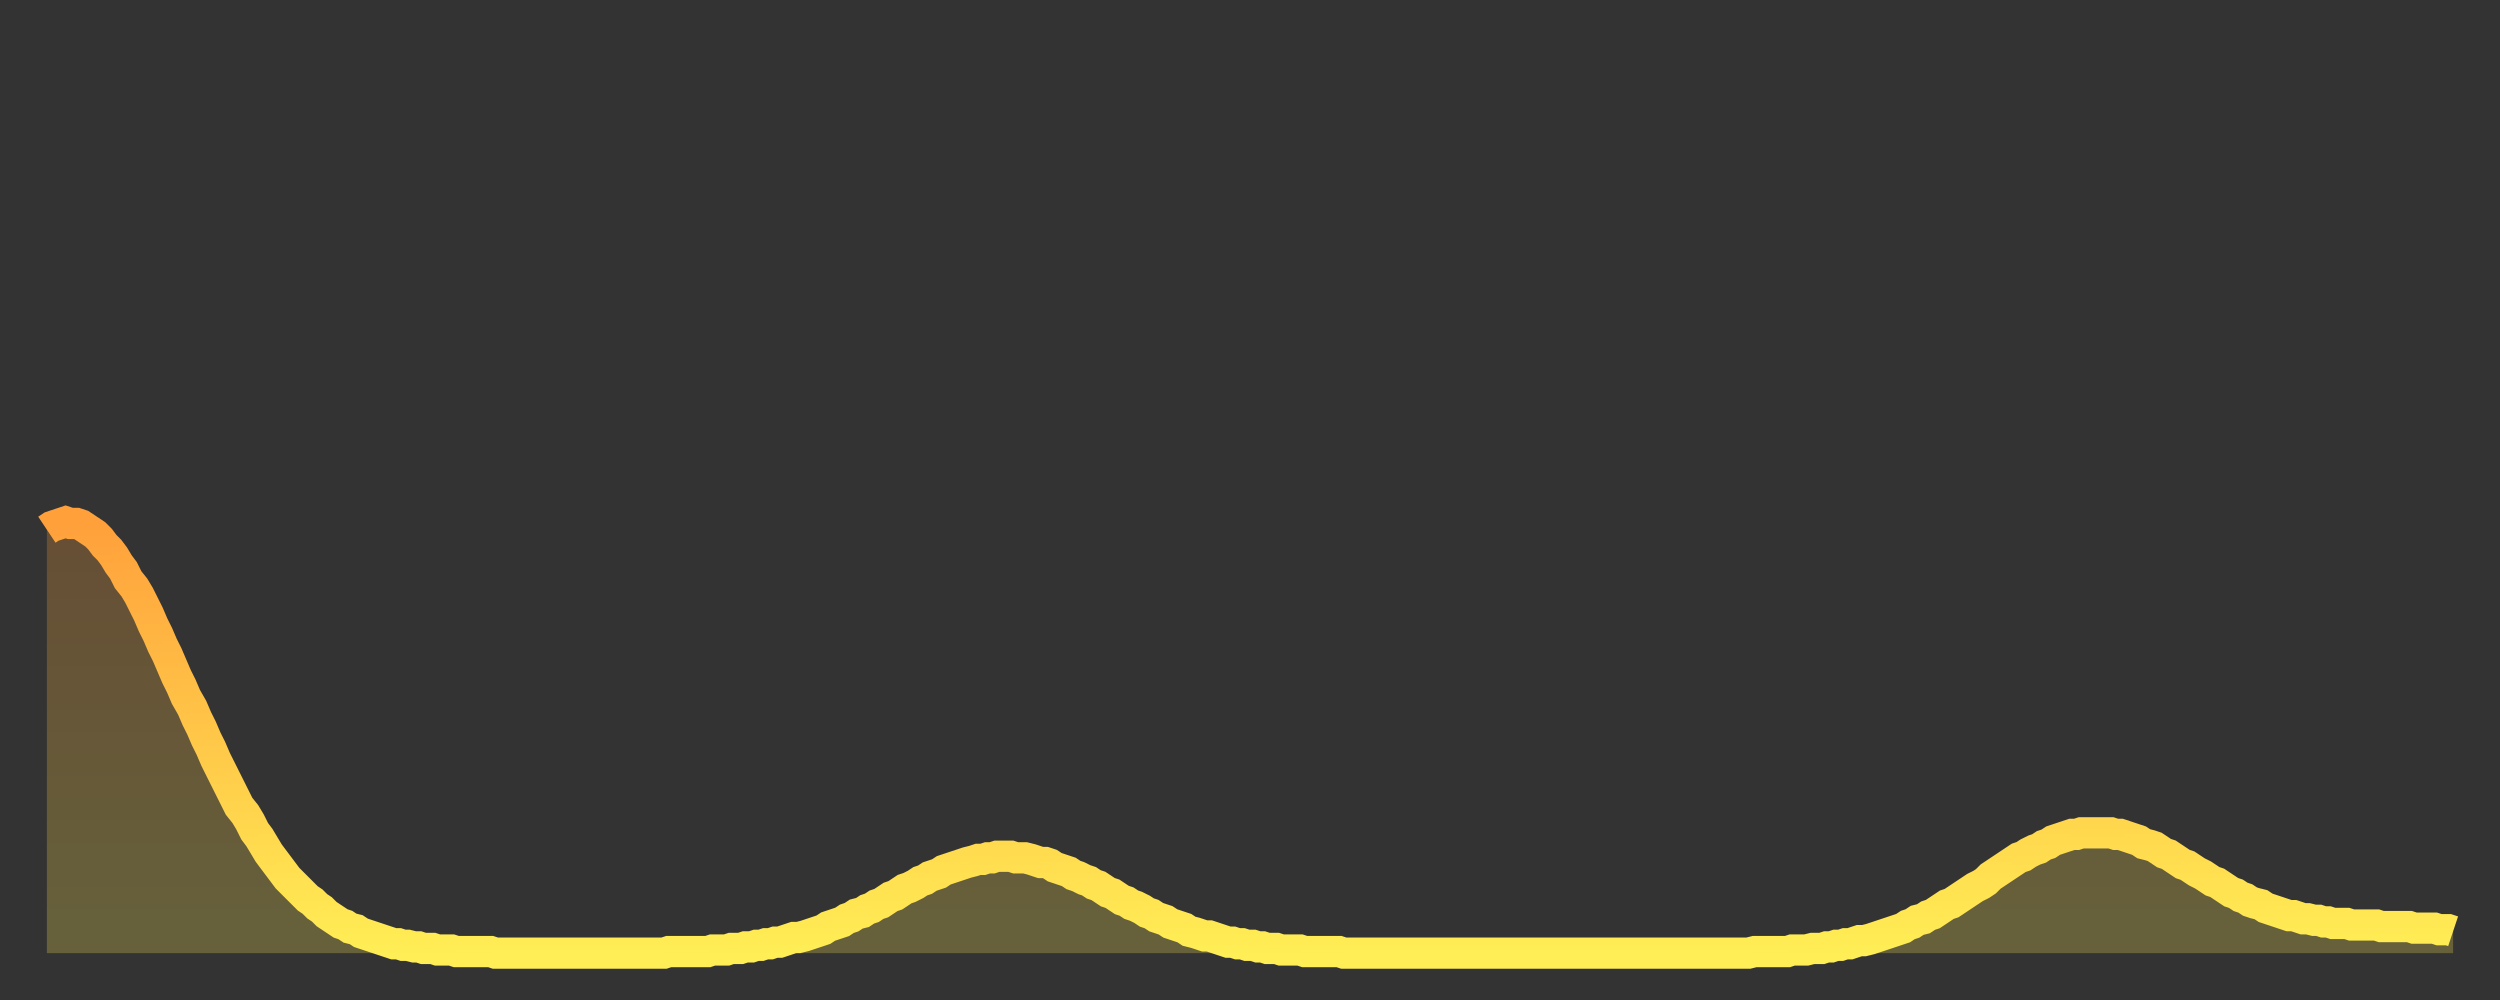
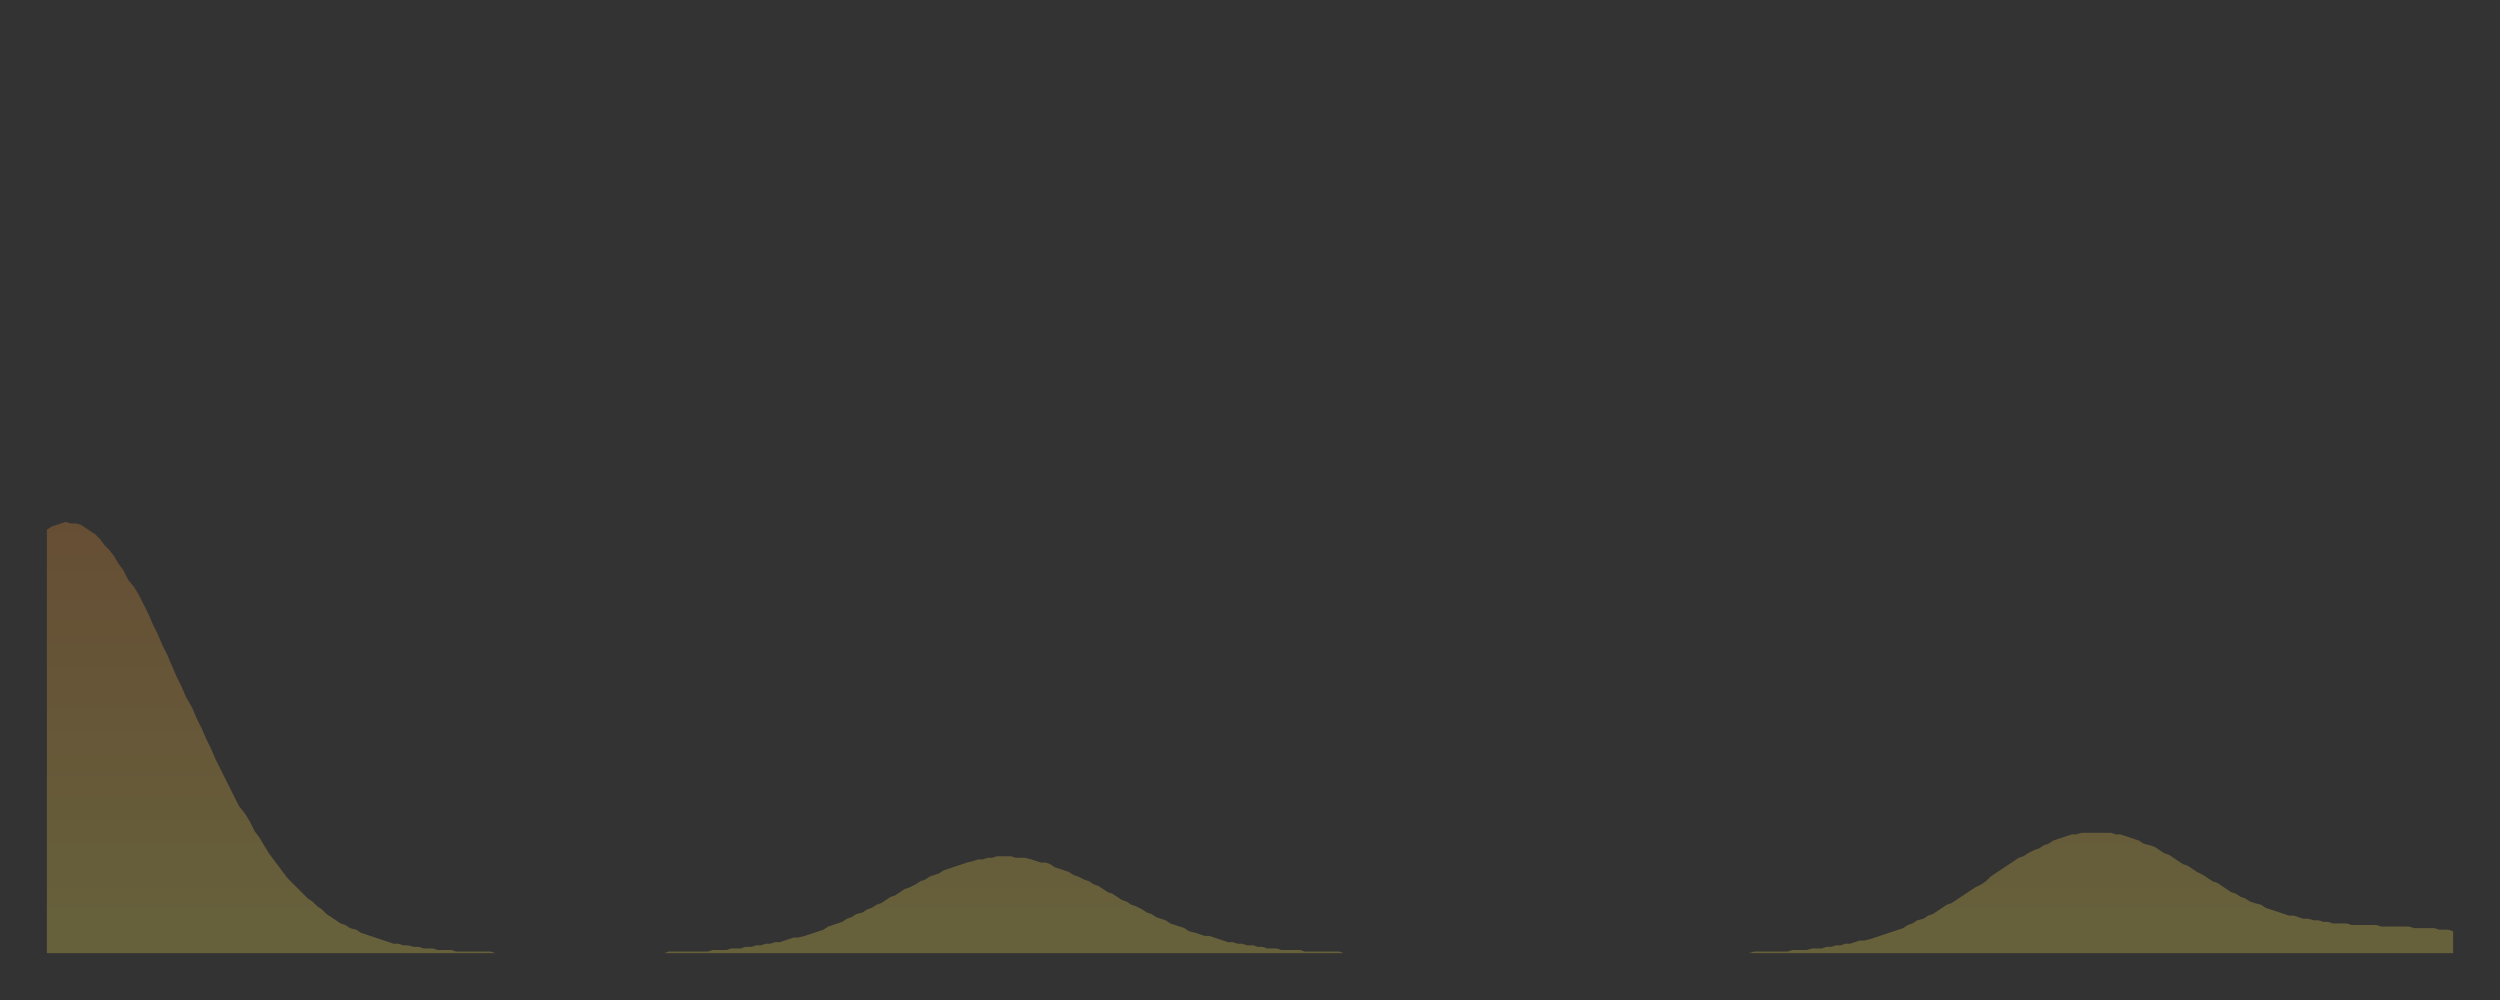
<svg xmlns="http://www.w3.org/2000/svg" baseProfile="full" height="64" version="1.1" width="160">
  <rect width="100%" height="100%" fill="#333333" stroke="none" />
  <defs>
    <linearGradient id="id1130720" x1="0" x2="0" y1="0" y2="1">
      <stop offset="0%" stop-color="#ffa03b" />
      <stop offset="50%" stop-color="#ffc748" />
      <stop offset="100%" stop-color="#ffee55" />
    </linearGradient>
  </defs>
  <g transform="translate(3,3)">
    <g>
-       <path d="M 0.0 30.9 0.3 30.7 0.6 30.6 0.9 30.5 1.2 30.4 1.5 30.5 1.9 30.5 2.2 30.6 2.5 30.8 2.8 31.0 3.1 31.2 3.4 31.5 3.7 31.9 4.0 32.2 4.3 32.6 4.6 33.1 4.9 33.5 5.2 34.1 5.6 34.6 5.9 35.1 6.2 35.7 6.5 36.3 6.8 37.0 7.1 37.6 7.4 38.3 7.7 38.9 8.0 39.6 8.3 40.3 8.6 40.9 8.9 41.6 9.3 42.3 9.6 43.0 9.9 43.6 10.2 44.3 10.5 44.9 10.8 45.6 11.1 46.2 11.4 46.8 11.7 47.4 12.0 48.0 12.3 48.6 12.7 49.1 13.0 49.6 13.3 50.2 13.6 50.6 13.9 51.1 14.2 51.6 14.5 52.0 14.8 52.4 15.1 52.8 15.4 53.2 15.7 53.5 16.0 53.8 16.4 54.2 16.7 54.5 17.0 54.7 17.3 55.0 17.6 55.2 17.9 55.5 18.2 55.7 18.5 55.9 18.8 56.1 19.1 56.2 19.4 56.4 19.8 56.5 20.1 56.7 20.4 56.8 20.7 56.9 21.0 57.0 21.3 57.1 21.6 57.2 21.9 57.3 22.2 57.4 22.5 57.4 22.8 57.5 23.1 57.5 23.5 57.6 23.8 57.6 24.1 57.7 24.4 57.7 24.7 57.7 25.0 57.8 25.3 57.8 25.6 57.8 25.9 57.8 26.2 57.9 26.5 57.9 26.8 57.9 27.2 57.9 27.5 57.9 27.8 57.9 28.1 57.9 28.4 57.9 28.7 58.0 29.0 58.0 29.3 58.0 29.6 58.0 29.9 58.0 30.2 58.0 30.6 58.0 30.9 58.0 31.2 58.0 31.5 58.0 31.8 58.0 32.1 58.0 32.4 58.0 32.7 58.0 33.0 58.0 33.3 58.0 33.6 58.0 33.9 58.0 34.3 58.0 34.6 58.0 34.9 58.0 35.2 58.0 35.5 58.0 35.8 58.0 36.1 58.0 36.4 58.0 36.7 58.0 37.0 58.0 37.3 58.0 37.7 58.0 38.0 58.0 38.3 58.0 38.6 58.0 38.9 58.0 39.2 58.0 39.5 58.0 39.8 57.9 40.1 57.9 40.4 57.9 40.7 57.9 41.0 57.9 41.4 57.9 41.7 57.9 42.0 57.9 42.3 57.9 42.6 57.8 42.9 57.8 43.2 57.8 43.5 57.8 43.8 57.7 44.1 57.7 44.4 57.7 44.7 57.6 45.1 57.6 45.4 57.5 45.7 57.5 46.0 57.4 46.3 57.4 46.6 57.3 46.9 57.3 47.2 57.2 47.5 57.1 47.8 57.0 48.1 57.0 48.5 56.9 48.8 56.8 49.1 56.7 49.4 56.6 49.7 56.5 50.0 56.3 50.3 56.2 50.6 56.1 50.9 56.0 51.2 55.8 51.5 55.7 51.8 55.5 52.2 55.4 52.5 55.2 52.8 55.1 53.1 54.9 53.4 54.8 53.7 54.6 54.0 54.4 54.3 54.3 54.6 54.1 54.9 53.9 55.2 53.8 55.6 53.6 55.9 53.4 56.2 53.3 56.5 53.1 56.8 53.0 57.1 52.9 57.4 52.7 57.7 52.6 58.0 52.5 58.3 52.4 58.6 52.3 58.9 52.2 59.3 52.1 59.6 52.0 59.9 52.0 60.2 51.9 60.5 51.9 60.8 51.8 61.1 51.8 61.4 51.8 61.7 51.8 62.0 51.9 62.3 51.9 62.6 51.9 63.0 52.0 63.3 52.1 63.6 52.2 63.9 52.2 64.2 52.3 64.5 52.5 64.8 52.6 65.1 52.7 65.4 52.8 65.7 53.0 66.0 53.1 66.4 53.3 66.7 53.4 67.0 53.6 67.3 53.7 67.6 53.9 67.9 54.1 68.2 54.2 68.5 54.4 68.8 54.6 69.1 54.7 69.4 54.9 69.7 55.0 70.1 55.2 70.4 55.4 70.7 55.5 71.0 55.7 71.3 55.8 71.6 55.9 71.9 56.1 72.2 56.2 72.5 56.3 72.8 56.4 73.1 56.6 73.5 56.7 73.8 56.8 74.1 56.9 74.4 56.9 74.7 57.0 75.0 57.1 75.3 57.2 75.6 57.3 75.9 57.3 76.2 57.4 76.5 57.4 76.8 57.5 77.2 57.5 77.5 57.6 77.8 57.6 78.1 57.7 78.4 57.7 78.7 57.7 79.0 57.8 79.3 57.8 79.6 57.8 79.9 57.8 80.2 57.8 80.5 57.9 80.9 57.9 81.2 57.9 81.5 57.9 81.8 57.9 82.1 57.9 82.4 57.9 82.7 57.9 83.0 58.0 83.3 58.0 83.6 58.0 83.9 58.0 84.3 58.0 84.6 58.0 84.9 58.0 85.2 58.0 85.5 58.0 85.8 58.0 86.1 58.0 86.4 58.0 86.7 58.0 87.0 58.0 87.3 58.0 87.6 58.0 88.0 58.0 88.3 58.0 88.6 58.0 88.9 58.0 89.2 58.0 89.5 58.0 89.8 58.0 90.1 58.0 90.4 58.0 90.7 58.0 91.0 58.0 91.4 58.0 91.7 58.0 92.0 58.0 92.3 58.0 92.6 58.0 92.9 58.0 93.2 58.0 93.5 58.0 93.8 58.0 94.1 58.0 94.4 58.0 94.7 58.0 95.1 58.0 95.4 58.0 95.7 58.0 96.0 58.0 96.3 58.0 96.6 58.0 96.9 58.0 97.2 58.0 97.5 58.0 97.8 58.0 98.1 58.0 98.4 58.0 98.8 58.0 99.1 58.0 99.4 58.0 99.7 58.0 100.0 58.0 100.3 58.0 100.6 58.0 100.9 58.0 101.2 58.0 101.5 58.0 101.8 58.0 102.2 58.0 102.5 58.0 102.8 58.0 103.1 58.0 103.4 58.0 103.7 58.0 104.0 58.0 104.3 58.0 104.6 58.0 104.9 58.0 105.2 58.0 105.5 58.0 105.9 58.0 106.2 58.0 106.5 58.0 106.8 58.0 107.1 58.0 107.4 58.0 107.7 58.0 108.0 58.0 108.3 58.0 108.6 58.0 108.9 58.0 109.3 57.9 109.6 57.9 109.9 57.9 110.2 57.9 110.5 57.9 110.8 57.9 111.1 57.9 111.4 57.9 111.7 57.8 112.0 57.8 112.3 57.8 112.6 57.8 113.0 57.7 113.3 57.7 113.6 57.7 113.9 57.6 114.2 57.6 114.5 57.5 114.8 57.5 115.1 57.4 115.4 57.4 115.7 57.3 116.0 57.2 116.3 57.2 116.7 57.1 117.0 57.0 117.3 56.9 117.6 56.8 117.9 56.7 118.2 56.6 118.5 56.5 118.8 56.4 119.1 56.2 119.4 56.1 119.7 55.9 120.1 55.8 120.4 55.6 120.7 55.5 121.0 55.3 121.3 55.1 121.6 54.9 121.9 54.8 122.2 54.6 122.5 54.4 122.8 54.2 123.1 54.0 123.4 53.8 123.8 53.6 124.1 53.4 124.4 53.1 124.7 52.9 125.0 52.7 125.3 52.5 125.6 52.3 125.9 52.1 126.2 51.9 126.5 51.8 126.8 51.6 127.2 51.4 127.5 51.3 127.8 51.1 128.1 51.0 128.4 50.8 128.7 50.7 129.0 50.6 129.3 50.5 129.6 50.4 129.9 50.4 130.2 50.3 130.5 50.3 130.9 50.3 131.2 50.3 131.5 50.3 131.8 50.3 132.1 50.3 132.4 50.4 132.7 50.4 133.0 50.5 133.3 50.6 133.6 50.7 133.9 50.8 134.2 51.0 134.6 51.1 134.9 51.2 135.2 51.4 135.5 51.6 135.8 51.7 136.1 51.9 136.4 52.1 136.7 52.3 137.0 52.4 137.3 52.6 137.6 52.8 138.0 53.0 138.3 53.2 138.6 53.4 138.9 53.5 139.2 53.7 139.5 53.9 139.8 54.1 140.1 54.2 140.4 54.4 140.7 54.5 141.0 54.7 141.3 54.8 141.7 54.9 142.0 55.1 142.3 55.2 142.6 55.3 142.9 55.4 143.2 55.5 143.5 55.6 143.8 55.6 144.1 55.7 144.4 55.8 144.7 55.8 145.1 55.9 145.4 55.9 145.7 56.0 146.0 56.0 146.3 56.1 146.6 56.1 146.9 56.1 147.2 56.1 147.5 56.2 147.8 56.2 148.1 56.2 148.4 56.2 148.8 56.2 149.1 56.2 149.4 56.3 149.7 56.3 150.0 56.3 150.3 56.3 150.6 56.3 150.9 56.3 151.2 56.3 151.5 56.4 151.8 56.4 152.1 56.4 152.5 56.4 152.8 56.4 153.1 56.5 153.4 56.5 153.7 56.5 154.0 56.6" fill="none" id="graph-curve" opacity="1" stroke="url(#id1130720)" stroke-width="2" />
      <path d="M 0 58 L 0.0 30.9 0.3 30.7 0.6 30.6 0.9 30.5 1.2 30.4 1.5 30.5 1.9 30.5 2.2 30.6 2.5 30.8 2.8 31.0 3.1 31.2 3.4 31.5 3.7 31.9 4.0 32.2 4.3 32.6 4.6 33.1 4.9 33.5 5.2 34.1 5.6 34.6 5.9 35.1 6.2 35.7 6.5 36.3 6.8 37.0 7.1 37.6 7.4 38.3 7.7 38.9 8.0 39.6 8.3 40.3 8.6 40.9 8.9 41.6 9.3 42.3 9.6 43.0 9.9 43.6 10.2 44.3 10.5 44.9 10.8 45.6 11.1 46.2 11.4 46.8 11.7 47.4 12.0 48.0 12.3 48.6 12.7 49.1 13.0 49.6 13.3 50.2 13.6 50.6 13.9 51.1 14.2 51.6 14.5 52.0 14.8 52.4 15.1 52.8 15.4 53.2 15.7 53.5 16.0 53.8 16.4 54.2 16.7 54.5 17.0 54.7 17.3 55.0 17.6 55.2 17.9 55.5 18.2 55.7 18.5 55.9 18.8 56.1 19.1 56.2 19.4 56.4 19.8 56.5 20.1 56.7 20.4 56.8 20.7 56.9 21.0 57.0 21.3 57.1 21.6 57.2 21.9 57.3 22.2 57.4 22.5 57.4 22.8 57.5 23.1 57.5 23.5 57.6 23.8 57.6 24.1 57.7 24.4 57.7 24.7 57.7 25.0 57.8 25.3 57.8 25.6 57.8 25.9 57.8 26.2 57.9 26.5 57.9 26.8 57.9 27.2 57.9 27.5 57.9 27.8 57.9 28.1 57.9 28.4 57.9 28.7 58.0 29.0 58.0 29.3 58.0 29.6 58.0 29.9 58.0 30.2 58.0 30.6 58.0 30.9 58.0 31.2 58.0 31.5 58.0 31.8 58.0 32.1 58.0 32.4 58.0 32.7 58.0 33.0 58.0 33.3 58.0 33.6 58.0 33.9 58.0 34.3 58.0 34.6 58.0 34.9 58.0 35.2 58.0 35.5 58.0 35.8 58.0 36.1 58.0 36.4 58.0 36.7 58.0 37.0 58.0 37.3 58.0 37.7 58.0 38.0 58.0 38.3 58.0 38.6 58.0 38.9 58.0 39.2 58.0 39.5 58.0 39.8 57.9 40.1 57.9 40.4 57.9 40.7 57.9 41.0 57.9 41.4 57.9 41.7 57.9 42.0 57.9 42.3 57.9 42.6 57.8 42.9 57.8 43.2 57.8 43.5 57.8 43.8 57.7 44.1 57.7 44.4 57.7 44.7 57.6 45.1 57.6 45.4 57.5 45.7 57.5 46.0 57.4 46.3 57.4 46.6 57.3 46.9 57.3 47.2 57.2 47.5 57.1 47.8 57.0 48.1 57.0 48.5 56.9 48.8 56.8 49.1 56.7 49.4 56.6 49.7 56.5 50.0 56.3 50.3 56.2 50.6 56.1 50.9 56.0 51.2 55.8 51.5 55.7 51.8 55.5 52.2 55.4 52.5 55.2 52.8 55.1 53.1 54.9 53.4 54.8 53.7 54.6 54.0 54.4 54.3 54.3 54.6 54.1 54.9 53.9 55.2 53.8 55.6 53.6 55.9 53.4 56.2 53.3 56.5 53.1 56.8 53.0 57.1 52.9 57.4 52.7 57.7 52.6 58.0 52.5 58.3 52.4 58.6 52.3 58.9 52.2 59.3 52.1 59.6 52.0 59.9 52.0 60.2 51.9 60.5 51.9 60.8 51.8 61.1 51.8 61.4 51.8 61.7 51.8 62.0 51.9 62.3 51.9 62.6 51.9 63.0 52.0 63.3 52.1 63.6 52.2 63.9 52.2 64.2 52.3 64.5 52.5 64.8 52.6 65.1 52.7 65.4 52.8 65.7 53.0 66.0 53.1 66.4 53.3 66.7 53.4 67.0 53.6 67.3 53.7 67.6 53.9 67.9 54.1 68.2 54.2 68.5 54.4 68.8 54.6 69.1 54.7 69.4 54.9 69.7 55.0 70.1 55.2 70.4 55.4 70.7 55.5 71.0 55.7 71.3 55.8 71.6 55.9 71.9 56.1 72.2 56.2 72.5 56.3 72.8 56.4 73.1 56.6 73.5 56.7 73.8 56.8 74.1 56.9 74.4 56.9 74.7 57.0 75.0 57.1 75.3 57.2 75.6 57.3 75.9 57.3 76.2 57.4 76.5 57.4 76.8 57.5 77.2 57.5 77.5 57.6 77.8 57.6 78.1 57.7 78.4 57.7 78.7 57.7 79.0 57.8 79.3 57.8 79.6 57.8 79.9 57.8 80.2 57.8 80.5 57.9 80.9 57.9 81.2 57.9 81.5 57.9 81.8 57.9 82.1 57.9 82.4 57.9 82.7 57.9 83.0 58.0 83.3 58.0 83.6 58.0 83.9 58.0 84.3 58.0 84.6 58.0 84.9 58.0 85.2 58.0 85.5 58.0 85.8 58.0 86.1 58.0 86.4 58.0 86.7 58.0 87.0 58.0 87.3 58.0 87.6 58.0 88.0 58.0 88.3 58.0 88.6 58.0 88.9 58.0 89.2 58.0 89.5 58.0 89.8 58.0 90.1 58.0 90.4 58.0 90.7 58.0 91.0 58.0 91.4 58.0 91.7 58.0 92.0 58.0 92.3 58.0 92.6 58.0 92.9 58.0 93.2 58.0 93.5 58.0 93.8 58.0 94.1 58.0 94.4 58.0 94.7 58.0 95.1 58.0 95.4 58.0 95.7 58.0 96.0 58.0 96.3 58.0 96.6 58.0 96.9 58.0 97.2 58.0 97.5 58.0 97.8 58.0 98.1 58.0 98.4 58.0 98.8 58.0 99.1 58.0 99.4 58.0 99.7 58.0 100.0 58.0 100.3 58.0 100.6 58.0 100.9 58.0 101.2 58.0 101.5 58.0 101.8 58.0 102.2 58.0 102.5 58.0 102.8 58.0 103.1 58.0 103.4 58.0 103.7 58.0 104.0 58.0 104.3 58.0 104.6 58.0 104.9 58.0 105.2 58.0 105.5 58.0 105.9 58.0 106.2 58.0 106.5 58.0 106.8 58.0 107.1 58.0 107.4 58.0 107.7 58.0 108.0 58.0 108.3 58.0 108.6 58.0 108.9 58.0 109.3 57.9 109.6 57.9 109.9 57.9 110.2 57.9 110.5 57.9 110.8 57.9 111.1 57.9 111.4 57.9 111.7 57.8 112.0 57.8 112.3 57.8 112.6 57.8 113.0 57.7 113.3 57.7 113.6 57.7 113.9 57.6 114.2 57.6 114.5 57.5 114.8 57.5 115.1 57.4 115.4 57.4 115.7 57.3 116.0 57.2 116.3 57.2 116.7 57.1 117.0 57.0 117.3 56.9 117.6 56.8 117.9 56.7 118.2 56.6 118.5 56.5 118.8 56.4 119.1 56.2 119.4 56.1 119.7 55.9 120.1 55.8 120.4 55.6 120.7 55.5 121.0 55.3 121.3 55.1 121.6 54.9 121.9 54.8 122.2 54.6 122.5 54.4 122.8 54.2 123.1 54.0 123.4 53.8 123.8 53.6 124.1 53.4 124.4 53.1 124.7 52.9 125.0 52.7 125.3 52.5 125.6 52.3 125.9 52.1 126.2 51.9 126.5 51.8 126.8 51.6 127.2 51.4 127.5 51.3 127.8 51.1 128.1 51.0 128.4 50.8 128.7 50.7 129.0 50.6 129.3 50.5 129.6 50.4 129.9 50.4 130.2 50.3 130.5 50.3 130.9 50.3 131.2 50.3 131.5 50.3 131.8 50.3 132.1 50.3 132.4 50.4 132.7 50.4 133.0 50.5 133.3 50.6 133.6 50.7 133.9 50.8 134.2 51.0 134.6 51.1 134.9 51.2 135.2 51.4 135.5 51.6 135.8 51.7 136.1 51.9 136.4 52.1 136.7 52.3 137.0 52.4 137.3 52.6 137.6 52.8 138.0 53.0 138.3 53.2 138.6 53.4 138.9 53.5 139.2 53.7 139.5 53.9 139.8 54.1 140.1 54.2 140.4 54.4 140.7 54.5 141.0 54.7 141.3 54.8 141.7 54.9 142.0 55.1 142.3 55.2 142.6 55.3 142.9 55.4 143.2 55.5 143.5 55.6 143.8 55.6 144.1 55.7 144.4 55.8 144.7 55.8 145.1 55.9 145.4 55.9 145.7 56.0 146.0 56.0 146.3 56.1 146.6 56.1 146.9 56.1 147.2 56.1 147.5 56.2 147.8 56.2 148.1 56.2 148.4 56.2 148.8 56.2 149.1 56.2 149.4 56.3 149.7 56.3 150.0 56.3 150.3 56.3 150.6 56.3 150.9 56.3 151.2 56.3 151.5 56.4 151.8 56.4 152.1 56.4 152.5 56.4 152.8 56.4 153.1 56.5 153.4 56.5 153.7 56.5 154.0 56.6 154 58" fill="url(#id1130720)" fill-opacity=".25" id="graph-shadow" />
    </g>
  </g>
</svg>